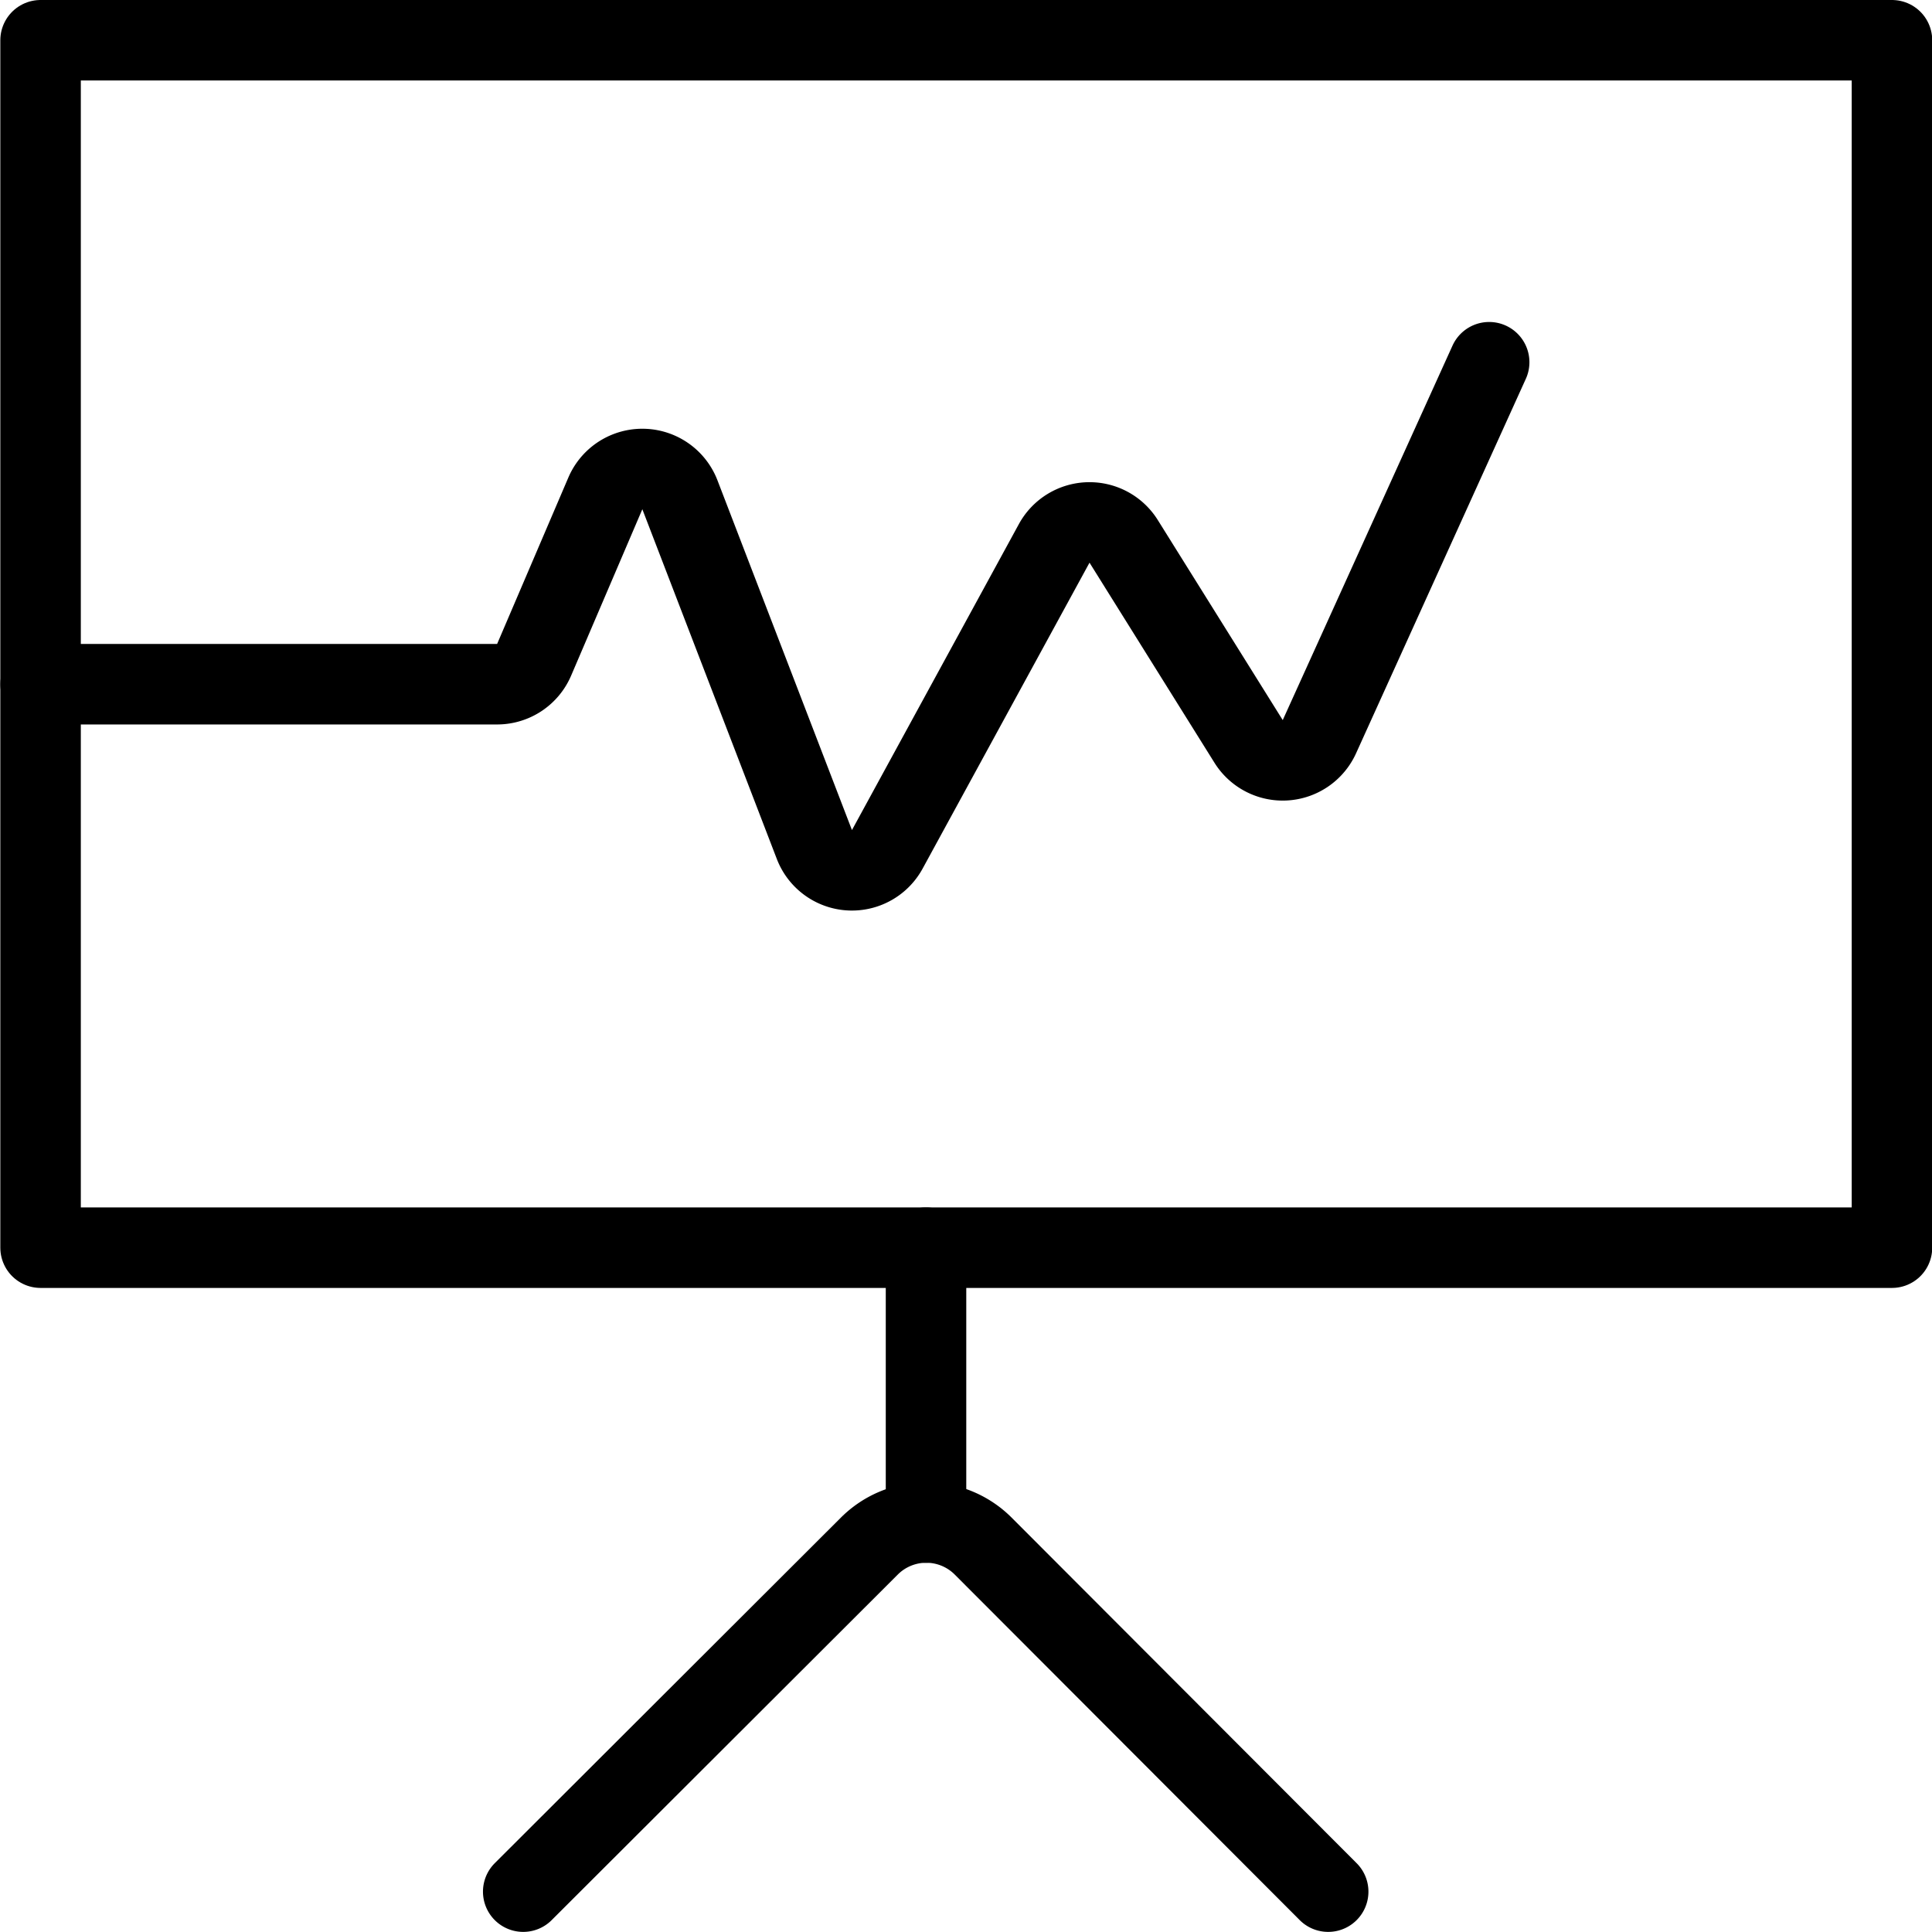
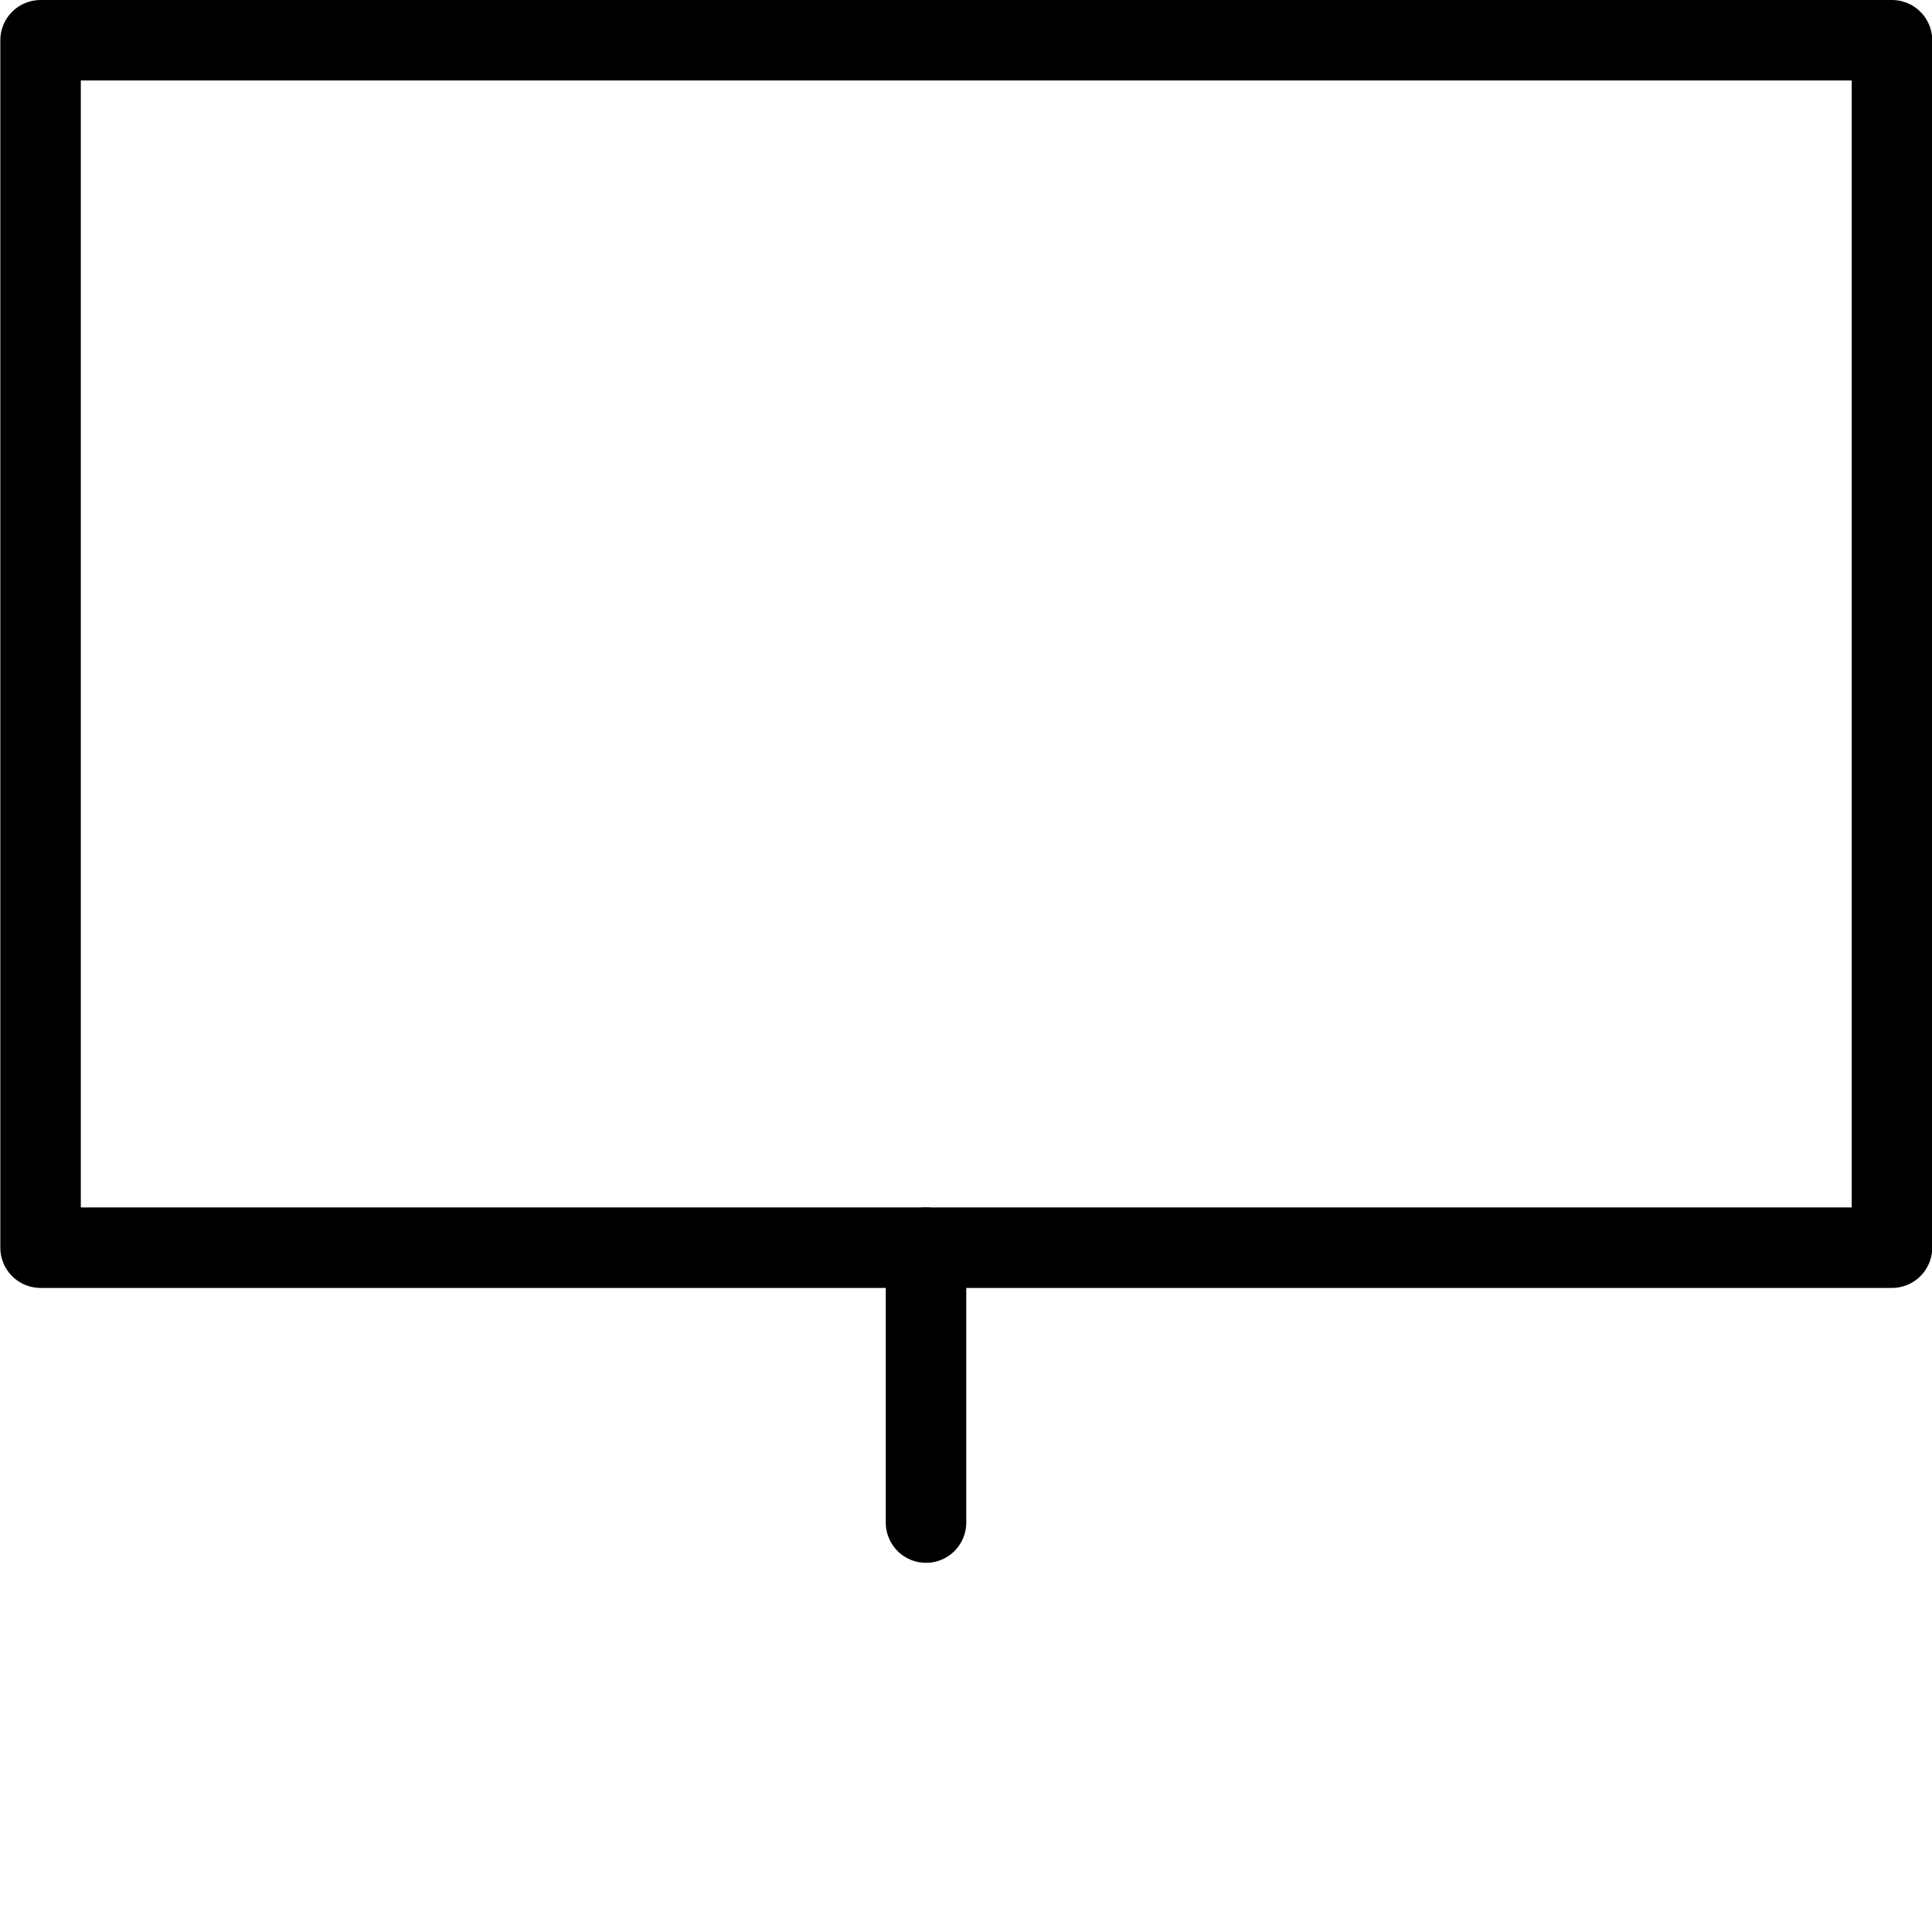
<svg xmlns="http://www.w3.org/2000/svg" viewBox="0 0 140 140" height="140" width="140">
  <g transform="matrix(5.833,0,0,5.833,0,0)">
    <path d="M0.504 0.500 L23.504 0.500 L23.504 15.500 L0.504 15.500 Z" fill="none" stroke="#000" stroke-linecap="round" stroke-linejoin="round" />
    <path d="M11.504 15.5L11.504 18.915" fill="none" stroke="#000" stroke-linecap="round" stroke-linejoin="round" />
-     <path d="M6.5,23.5,10.8,19.207a1,1,0,0,1,1.414,0L16.5,23.5" fill="none" stroke="#000" stroke-linecap="round" stroke-linejoin="round" />
-     <path d="M.505,8.5H6.174a.5.5,0,0,0,.46-.3L7.52,6.13a.5.5,0,0,1,.927.018l1.67,4.343a.5.5,0,0,0,.906.06l2.073-3.8a.5.5,0,0,1,.863-.026L15.511,9.21a.5.5,0,0,0,.88-.058L18.5,4.5" fill="none" stroke="#000" stroke-linecap="round" stroke-linejoin="round" />
  </g>
</svg>